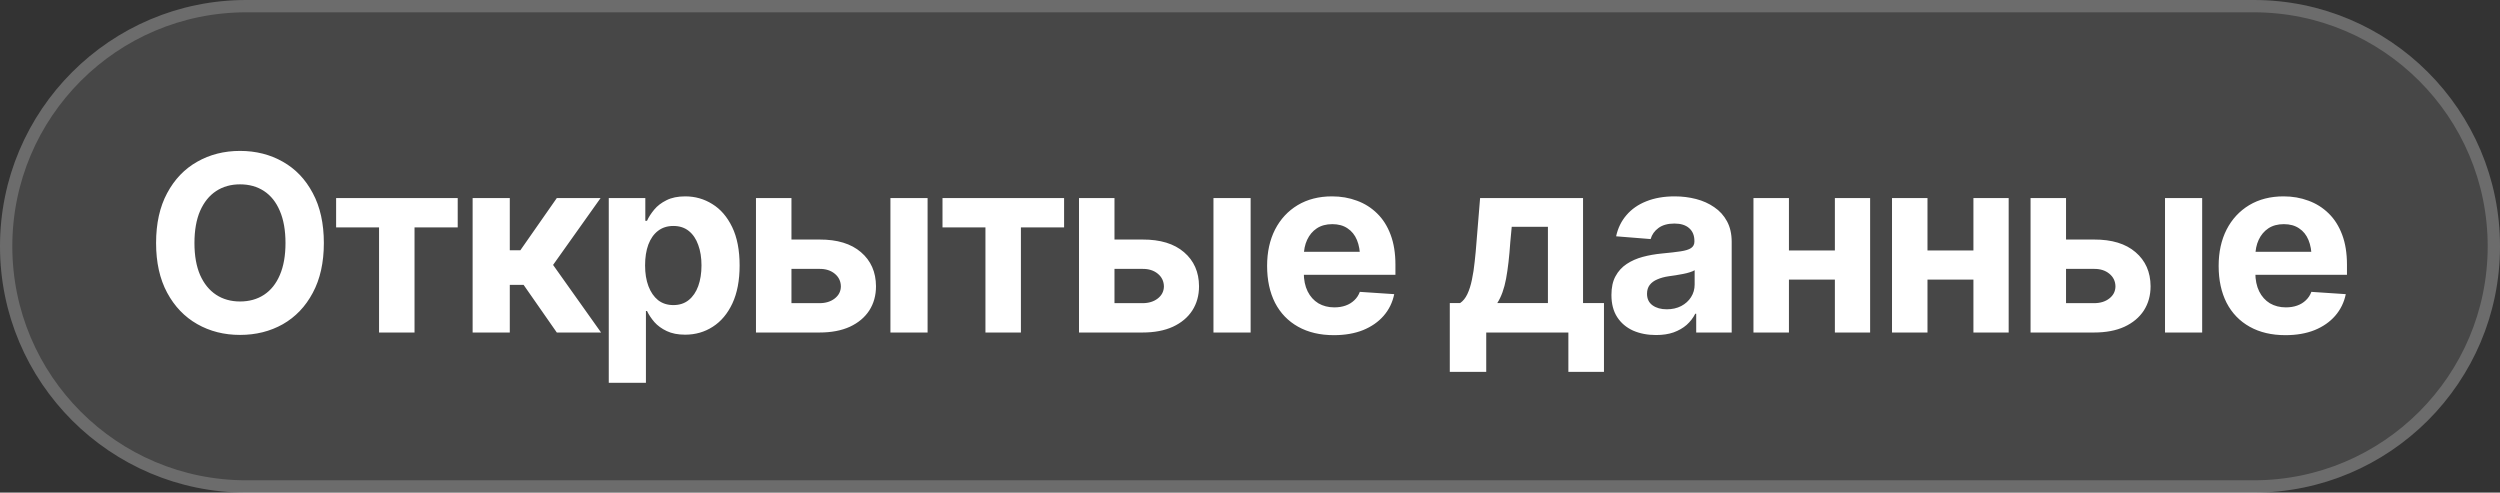
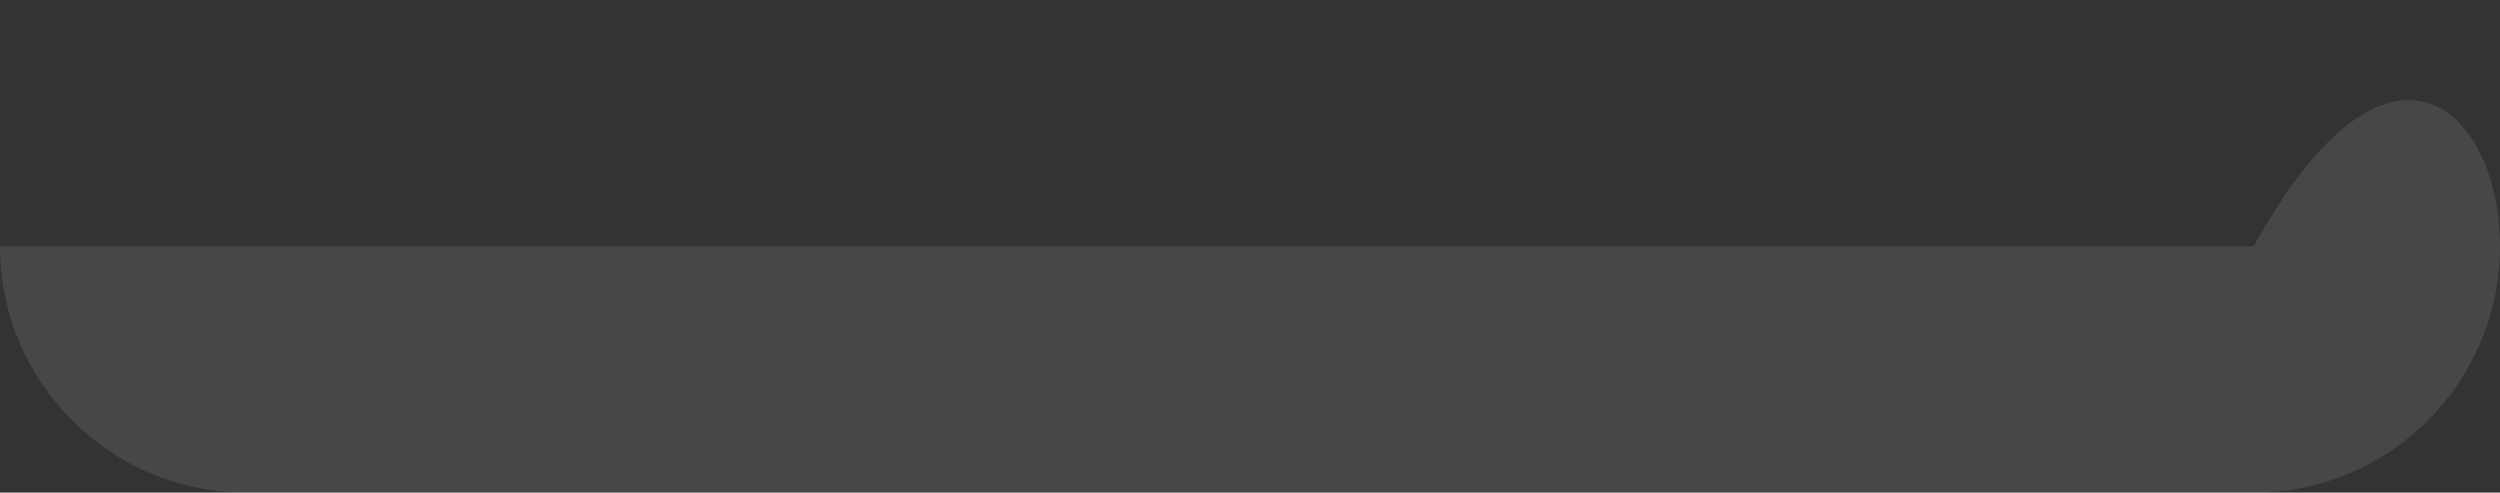
<svg xmlns="http://www.w3.org/2000/svg" width="203" height="40" viewBox="0 0 203 40" fill="none">
  <rect x="0" y="0" width="203" height="40" fill="#333333" stroke="none" />
-   <path d="M0 20C0 8.954 8.954 0 20 0H183C194.046 0 203 8.954 203 20C203 31.046 194.046 40 183 40H20C8.954 40 0 31.046 0 20Z" fill="white" fill-opacity="0.1" />
-   <path d="M20 0.5H183C193.77 0.5 202.5 9.23 202.5 20C202.5 30.77 193.77 39.5 183 39.5H20C9.23 39.5 0.5 30.77 0.5 20C0.5 9.23 9.23 0.5 20 0.5Z" stroke="white" stroke-opacity="0.2" />
-   <path d="M19.49 27.195C18.201 27.195 17.042 26.902 16.014 26.316C14.985 25.73 14.171 24.881 13.572 23.768C12.973 22.654 12.674 21.31 12.674 19.734C12.674 18.146 12.973 16.795 13.572 15.682C14.171 14.562 14.985 13.712 16.014 13.133C17.042 12.547 18.201 12.254 19.49 12.254C20.779 12.254 21.938 12.547 22.967 13.133C23.995 13.712 24.806 14.562 25.398 15.682C25.997 16.795 26.297 18.146 26.297 19.734C26.297 21.316 25.997 22.664 25.398 23.777C24.806 24.891 23.995 25.74 22.967 26.326C21.938 26.906 20.779 27.195 19.49 27.195ZM19.49 24.48C20.239 24.48 20.89 24.298 21.443 23.934C21.997 23.569 22.423 23.035 22.723 22.332C23.029 21.622 23.182 20.756 23.182 19.734C23.182 18.706 23.029 17.837 22.723 17.127C22.423 16.417 21.997 15.88 21.443 15.516C20.89 15.151 20.239 14.969 19.49 14.969C18.748 14.969 18.1 15.151 17.547 15.516C16.994 15.88 16.561 16.417 16.248 17.127C15.942 17.837 15.789 18.706 15.789 19.734C15.789 20.756 15.942 21.622 16.248 22.332C16.561 23.035 16.994 23.569 17.547 23.934C18.1 24.298 18.748 24.48 19.49 24.48ZM27.293 18.465V16.082H37.166V18.465H33.66V27H30.779V18.465H27.293ZM38.377 27V16.082H41.395V20.32H42.254L45.213 16.082H48.768L44.91 21.512L48.807 27H45.213L42.518 23.133H41.395V27H38.377ZM49.432 31.082V16.082H52.4V17.928H52.537C52.674 17.628 52.869 17.326 53.123 17.02C53.377 16.713 53.709 16.46 54.119 16.258C54.529 16.049 55.037 15.945 55.643 15.945C56.443 15.945 57.176 16.154 57.84 16.57C58.51 16.98 59.047 17.602 59.451 18.436C59.855 19.269 60.057 20.311 60.057 21.561C60.057 22.771 59.861 23.797 59.471 24.637C59.08 25.47 58.55 26.102 57.879 26.531C57.215 26.961 56.466 27.176 55.633 27.176C55.047 27.176 54.549 27.078 54.139 26.883C53.728 26.688 53.393 26.443 53.133 26.15C52.879 25.851 52.68 25.551 52.537 25.252H52.449V31.082H49.432ZM54.676 24.773C55.171 24.773 55.587 24.637 55.926 24.363C56.264 24.09 56.522 23.712 56.697 23.23C56.873 22.742 56.961 22.182 56.961 21.551C56.961 20.919 56.873 20.366 56.697 19.891C56.528 19.409 56.274 19.031 55.935 18.758C55.597 18.484 55.177 18.348 54.676 18.348C54.188 18.348 53.771 18.481 53.426 18.748C53.087 19.009 52.827 19.38 52.645 19.861C52.469 20.337 52.381 20.9 52.381 21.551C52.381 22.195 52.472 22.759 52.654 23.24C52.837 23.722 53.097 24.1 53.435 24.373C53.781 24.64 54.194 24.773 54.676 24.773ZM63.27 19.451H66.541C67.986 19.445 69.109 19.787 69.91 20.477C70.717 21.167 71.124 22.088 71.131 23.24C71.131 23.989 70.949 24.646 70.584 25.213C70.219 25.773 69.695 26.212 69.012 26.531C68.328 26.844 67.505 27 66.541 27H61.385V16.082H64.266V24.617H66.541C67.042 24.617 67.456 24.49 67.781 24.236C68.107 23.982 68.273 23.657 68.279 23.26C68.273 22.837 68.107 22.491 67.781 22.225C67.456 21.958 67.042 21.828 66.541 21.834H63.27V19.451ZM72.303 27V16.082H75.32V27H72.303ZM76.531 18.465V16.082H86.404V18.465H82.898V27H80.018V18.465H76.531ZM89.5 19.451H92.772C94.217 19.445 95.34 19.787 96.141 20.477C96.948 21.167 97.355 22.088 97.361 23.24C97.361 23.989 97.179 24.646 96.814 25.213C96.45 25.773 95.926 26.212 95.242 26.531C94.559 26.844 93.735 27 92.772 27H87.615V16.082H90.496V24.617H92.772C93.273 24.617 93.686 24.49 94.012 24.236C94.337 23.982 94.503 23.657 94.51 23.26C94.503 22.837 94.337 22.491 94.012 22.225C93.686 21.958 93.273 21.828 92.772 21.834H89.5V19.451ZM98.533 27V16.082H101.551V27H98.533ZM108.309 27.215C107.189 27.215 106.222 26.987 105.408 26.531C104.594 26.076 103.969 25.428 103.533 24.588C103.104 23.741 102.889 22.742 102.889 21.59C102.889 20.47 103.104 19.487 103.533 18.641C103.969 17.794 104.581 17.134 105.369 16.658C106.163 16.183 107.094 15.945 108.162 15.945C108.885 15.945 109.559 16.062 110.184 16.297C110.809 16.525 111.355 16.87 111.824 17.332C112.293 17.788 112.658 18.364 112.918 19.061C113.178 19.751 113.309 20.561 113.309 21.492V22.312H104.09V20.447H111.844L110.438 20.936C110.438 20.382 110.353 19.9 110.184 19.49C110.014 19.08 109.76 18.764 109.422 18.543C109.09 18.315 108.676 18.201 108.182 18.201C107.687 18.201 107.267 18.315 106.922 18.543C106.583 18.771 106.323 19.08 106.141 19.471C105.958 19.861 105.867 20.311 105.867 20.818V22.137C105.867 22.729 105.971 23.237 106.18 23.66C106.388 24.077 106.678 24.399 107.049 24.627C107.426 24.848 107.859 24.959 108.348 24.959C108.686 24.959 108.992 24.91 109.266 24.812C109.539 24.715 109.773 24.572 109.969 24.383C110.171 24.194 110.32 23.966 110.418 23.699L113.211 23.885C113.074 24.555 112.788 25.141 112.352 25.643C111.922 26.137 111.365 26.525 110.682 26.805C109.998 27.078 109.207 27.215 108.309 27.215ZM117.723 30.193V24.607H118.562C118.797 24.451 118.992 24.21 119.148 23.885C119.305 23.553 119.428 23.162 119.52 22.713C119.617 22.257 119.692 21.769 119.744 21.248C119.803 20.727 119.852 20.2 119.891 19.666L120.184 16.082H128.543V24.607H130.242V30.193H127.352V27H120.682V30.193H117.723ZM121.58 24.607H125.691V18.416H122.752L122.635 19.666C122.557 20.831 122.443 21.821 122.293 22.635C122.143 23.442 121.906 24.1 121.58 24.607ZM134.471 27.205C133.781 27.205 133.159 27.085 132.605 26.844C132.059 26.596 131.629 26.232 131.316 25.75C131.004 25.268 130.848 24.669 130.848 23.953C130.848 23.341 130.958 22.833 131.18 22.43C131.401 22.02 131.704 21.688 132.088 21.434C132.472 21.18 132.908 20.988 133.396 20.857C133.885 20.727 134.402 20.636 134.949 20.584C135.581 20.525 136.089 20.467 136.473 20.408C136.857 20.35 137.137 20.262 137.312 20.145C137.495 20.021 137.586 19.845 137.586 19.617V19.568C137.586 19.119 137.443 18.771 137.156 18.523C136.876 18.276 136.479 18.152 135.965 18.152C135.424 18.152 134.992 18.273 134.666 18.514C134.347 18.748 134.135 19.047 134.031 19.412L131.229 19.188C131.372 18.523 131.652 17.951 132.068 17.469C132.485 16.98 133.022 16.606 133.68 16.346C134.344 16.079 135.112 15.945 135.984 15.945C136.59 15.945 137.169 16.017 137.723 16.16C138.276 16.303 138.768 16.525 139.197 16.824C139.633 17.117 139.979 17.498 140.232 17.967C140.486 18.436 140.613 18.992 140.613 19.637V27H137.732V25.477H137.654C137.479 25.822 137.244 26.124 136.951 26.385C136.658 26.639 136.307 26.84 135.896 26.99C135.486 27.134 135.011 27.205 134.471 27.205ZM135.34 25.115C135.783 25.115 136.173 25.027 136.512 24.852C136.857 24.669 137.124 24.428 137.312 24.129C137.508 23.823 137.605 23.481 137.605 23.104V21.941C137.514 22 137.384 22.055 137.215 22.107C137.052 22.16 136.87 22.205 136.668 22.244C136.466 22.283 136.264 22.319 136.062 22.352C135.861 22.378 135.678 22.404 135.516 22.43C135.158 22.482 134.845 22.566 134.578 22.684C134.311 22.794 134.103 22.947 133.953 23.143C133.81 23.331 133.738 23.569 133.738 23.855C133.738 24.266 133.888 24.578 134.188 24.793C134.487 25.008 134.871 25.115 135.34 25.115ZM149.959 20.34V22.703H144.266V20.34H149.959ZM145.262 16.082V27H142.381V16.082H145.262ZM151.854 16.082V27H148.992V16.082H151.854ZM161.209 20.34V22.703H155.516V20.34H161.209ZM156.512 16.082V27H153.631V16.082H156.512ZM163.104 16.082V27H160.242V16.082H163.104ZM166.766 19.451H170.037C171.482 19.445 172.605 19.787 173.406 20.477C174.214 21.167 174.62 22.088 174.627 23.24C174.627 23.989 174.445 24.646 174.08 25.213C173.715 25.773 173.191 26.212 172.508 26.531C171.824 26.844 171.001 27 170.037 27H164.881V16.082H167.762V24.617H170.037C170.538 24.617 170.952 24.49 171.277 24.236C171.603 23.982 171.769 23.657 171.775 23.26C171.769 22.837 171.603 22.491 171.277 22.225C170.952 21.958 170.538 21.828 170.037 21.834H166.766V19.451ZM175.799 27V16.082H178.816V27H175.799ZM185.574 27.215C184.454 27.215 183.488 26.987 182.674 26.531C181.86 26.076 181.235 25.428 180.799 24.588C180.369 23.741 180.154 22.742 180.154 21.59C180.154 20.47 180.369 19.487 180.799 18.641C181.235 17.794 181.847 17.134 182.635 16.658C183.429 16.183 184.36 15.945 185.428 15.945C186.15 15.945 186.824 16.062 187.449 16.297C188.074 16.525 188.621 16.87 189.09 17.332C189.559 17.788 189.923 18.364 190.184 19.061C190.444 19.751 190.574 20.561 190.574 21.492V22.312H181.355V20.447H189.109L187.703 20.936C187.703 20.382 187.618 19.9 187.449 19.49C187.28 19.08 187.026 18.764 186.688 18.543C186.355 18.315 185.942 18.201 185.447 18.201C184.952 18.201 184.533 18.315 184.188 18.543C183.849 18.771 183.589 19.08 183.406 19.471C183.224 19.861 183.133 20.311 183.133 20.818V22.137C183.133 22.729 183.237 23.237 183.445 23.66C183.654 24.077 183.943 24.399 184.314 24.627C184.692 24.848 185.125 24.959 185.613 24.959C185.952 24.959 186.258 24.91 186.531 24.812C186.805 24.715 187.039 24.572 187.234 24.383C187.436 24.194 187.586 23.966 187.684 23.699L190.477 23.885C190.34 24.555 190.053 25.141 189.617 25.643C189.188 26.137 188.631 26.525 187.947 26.805C187.264 27.078 186.473 27.215 185.574 27.215Z" fill="white" />
+   <path d="M0 20H183C194.046 0 203 8.954 203 20C203 31.046 194.046 40 183 40H20C8.954 40 0 31.046 0 20Z" fill="white" fill-opacity="0.1" />
</svg>